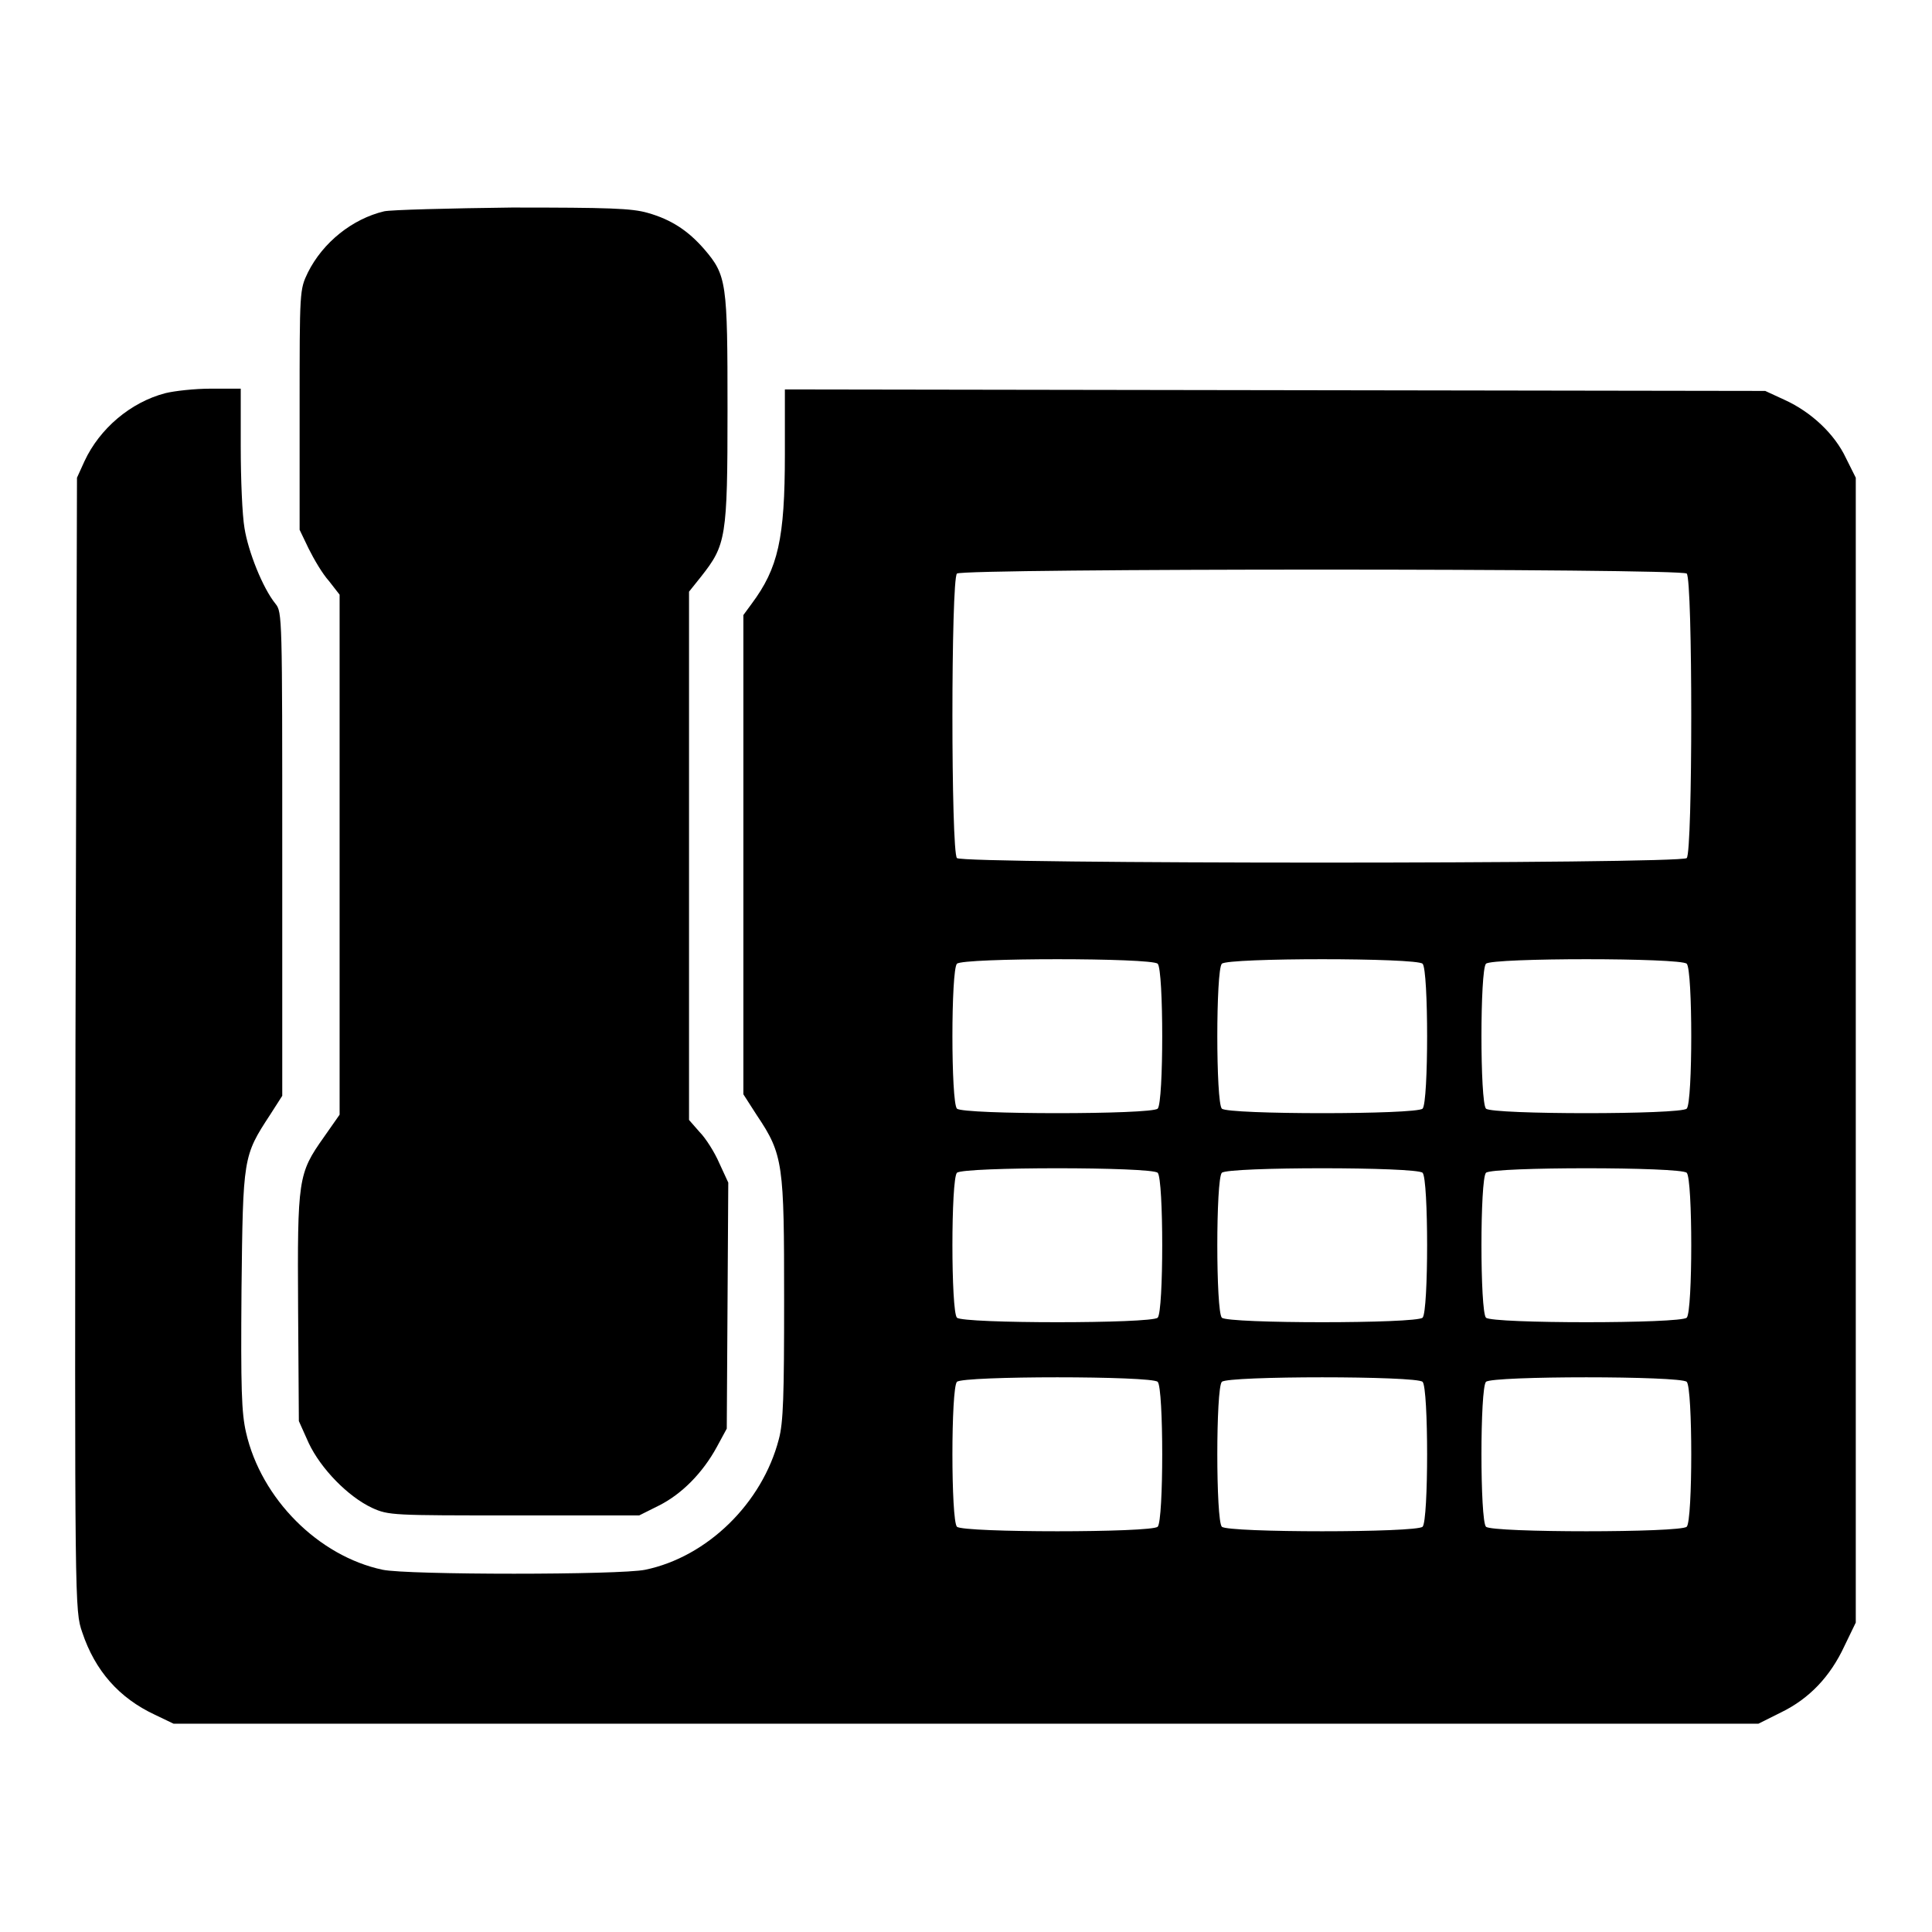
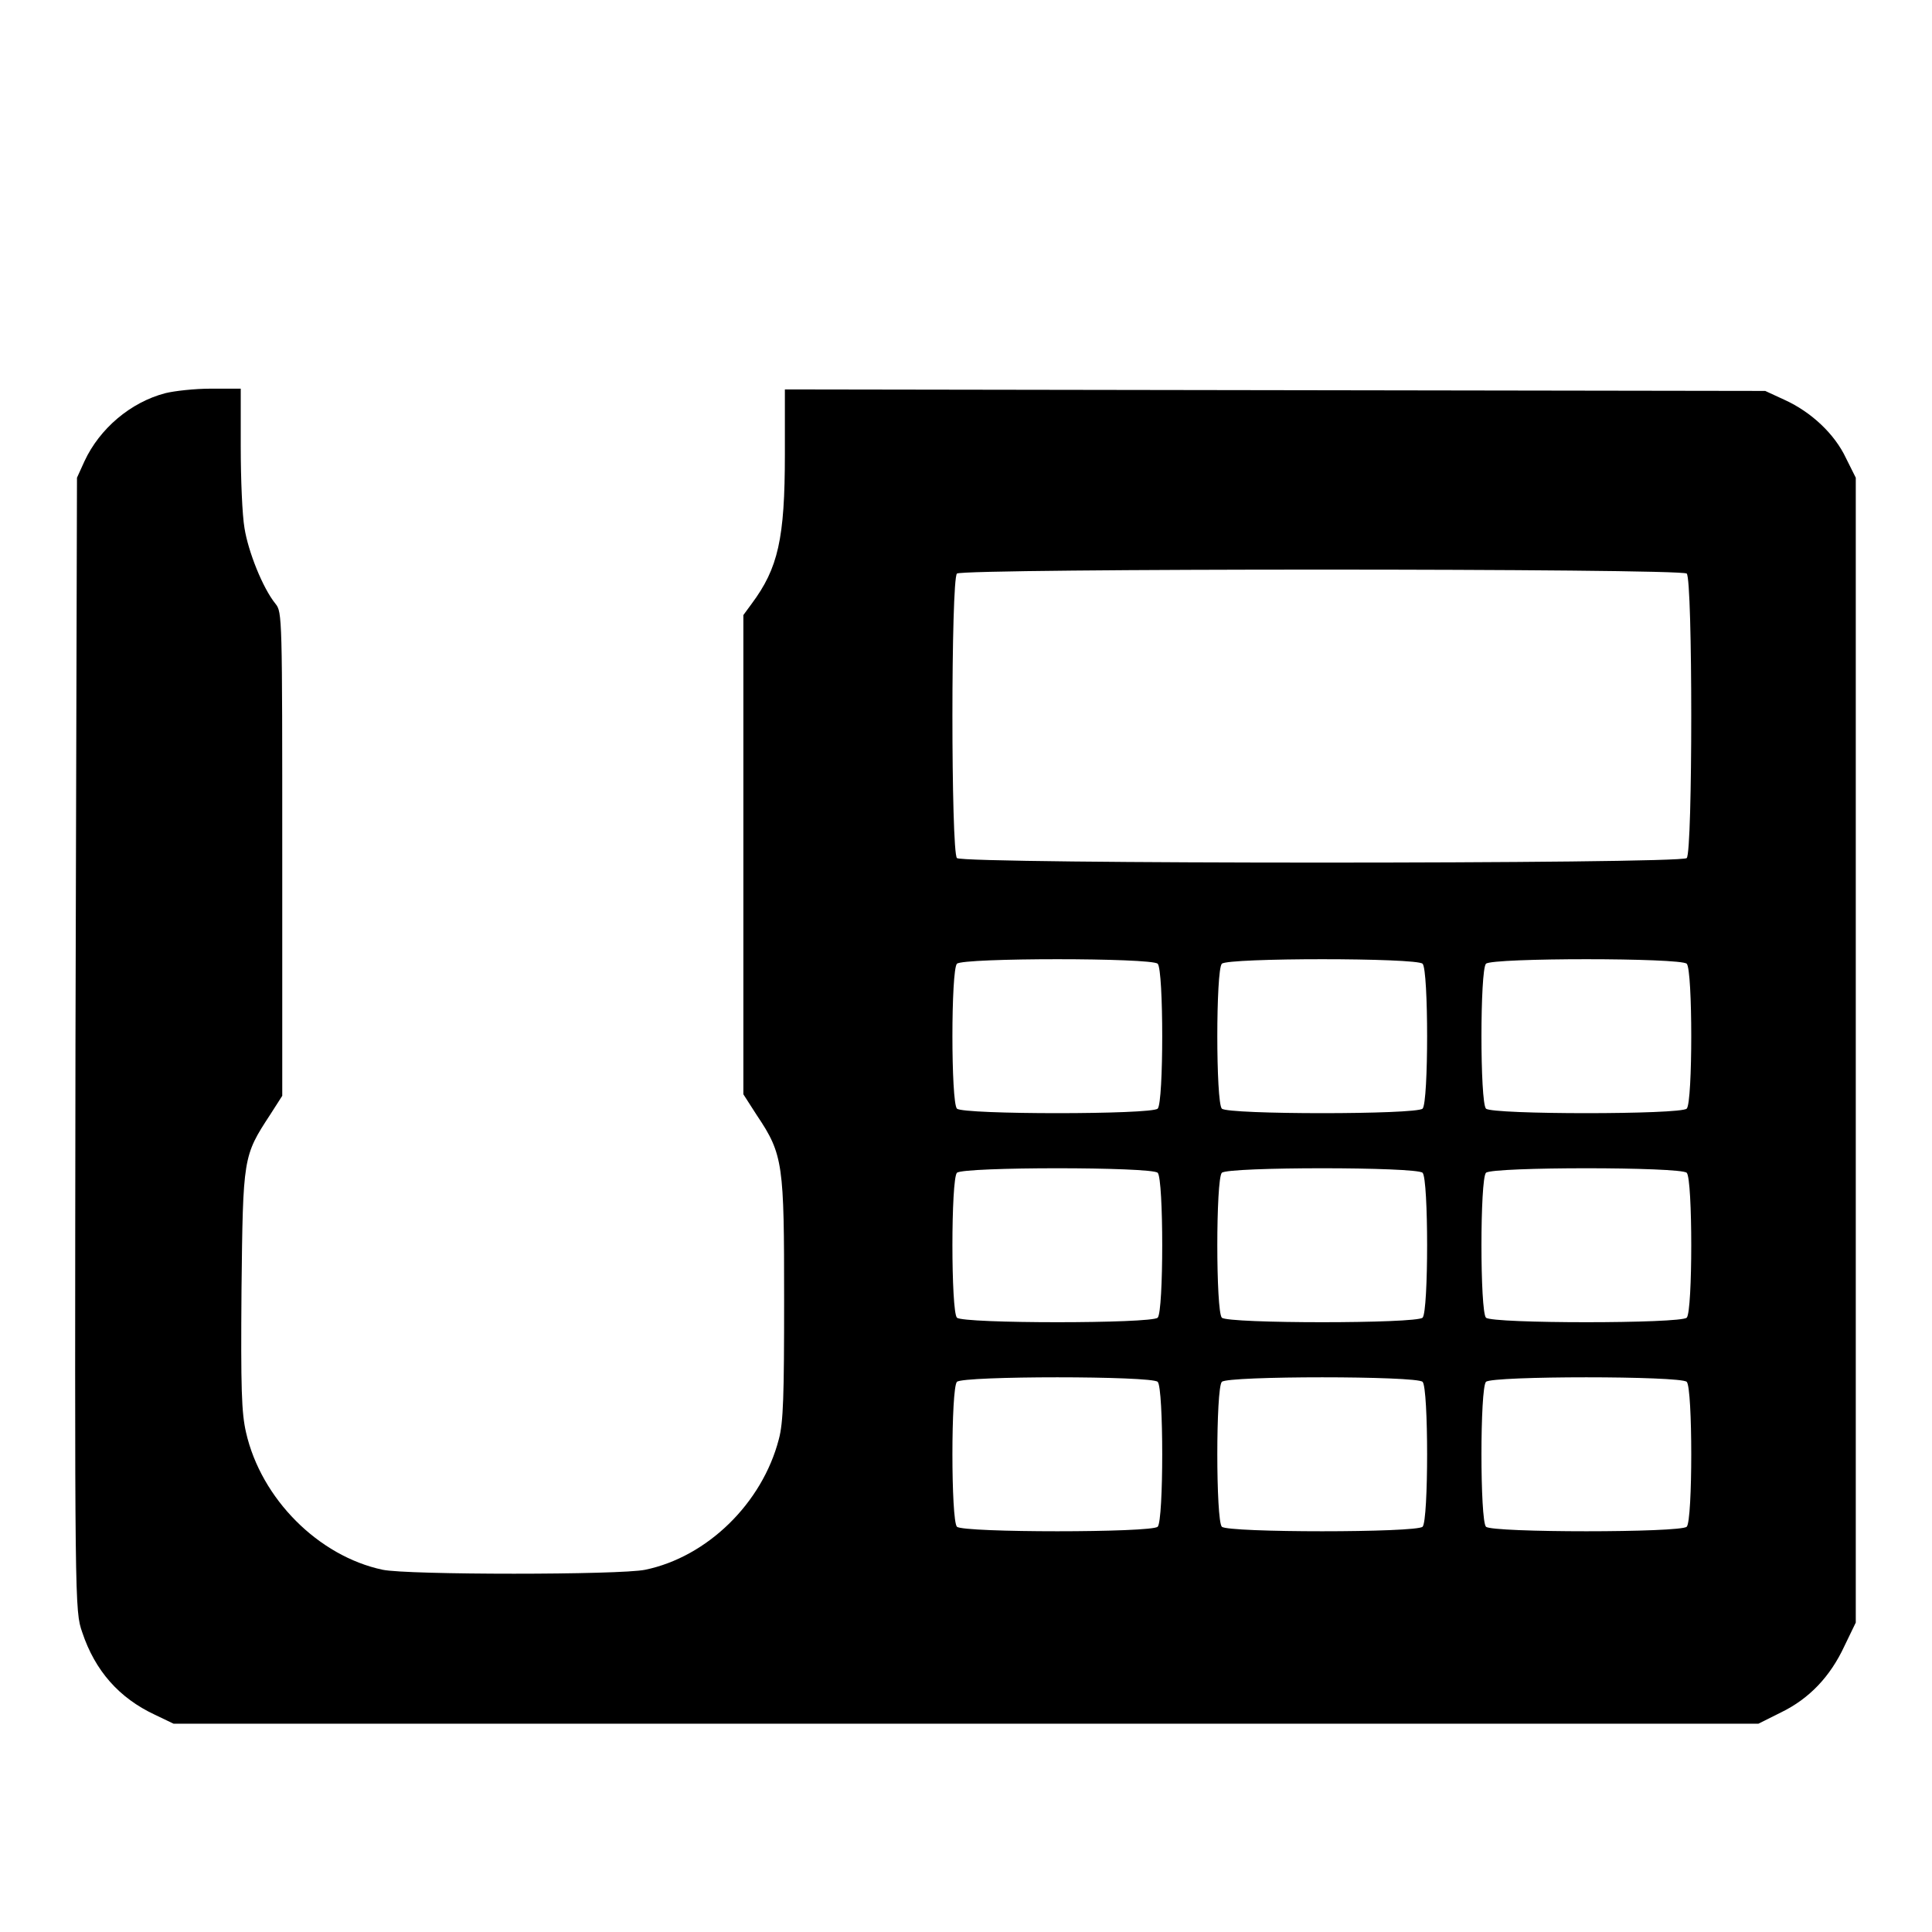
<svg xmlns="http://www.w3.org/2000/svg" version="1.1" x="0px" y="0px" viewBox="0 0 256 256" enable-background="new 0 0 256 256" xml:space="preserve">
  <g>
    <g>
      <g>
-         <path fill="#000000" d="M50.9,28c-4.2,1-8.1,4.1-10.1,8.1c-1.1,2.3-1.1,2.3-1.1,18.2v15.9l1.2,2.5c0.7,1.4,1.8,3.3,2.7,4.3l1.4,1.8v34.4v34.5l-2.1,3c-3.4,4.8-3.5,5.5-3.4,22.7l0.1,14.9l1.3,2.9c1.6,3.4,5.2,7.1,8.4,8.6c2.2,1,2.7,1,18.8,1h16.6l2.6-1.3c3-1.5,5.8-4.3,7.7-7.8l1.3-2.4l0.1-16.3l0.1-16.3l-1.2-2.6c-0.6-1.4-1.8-3.3-2.6-4.1l-1.4-1.6v-35v-35l1.6-2c3.3-4.2,3.5-5.1,3.5-22.1c0-16.9-0.1-17.8-3.1-21.3c-2.1-2.4-4.3-3.9-7.5-4.8c-2.1-0.6-5.1-0.7-18-0.7C59.6,27.6,51.8,27.8,50.9,28z" />
        <path fill="#000000" d="M21.9,52.1c-4.6,1.2-8.7,4.7-10.7,9l-1,2.2L10,138.3c-0.1,75-0.1,75.1,0.9,78c1.7,5.1,4.9,8.7,9.6,10.9l2.5,1.2h105h105l3-1.5c3.7-1.8,6.5-4.7,8.4-8.8l1.5-3.1v-75.9V63.3l-1.3-2.6c-1.5-3.2-4.6-6.1-8.1-7.7l-2.6-1.2l-64.9-0.1l-65-0.1v8.6c0,11.2-0.9,15.1-4.4,19.8l-1.1,1.5v31.7l0,31.8l1.8,2.8c3.5,5.2,3.6,6.5,3.6,24.4c0,12.7-0.1,16.3-0.7,18.5c-2.2,8.5-9.5,15.6-17.7,17.3c-3.3,0.7-31.5,0.7-34.8,0c-8.5-1.8-16.1-9.4-18.1-18.2c-0.6-2.6-0.7-5.8-0.6-18.9c0.2-17.6,0.2-17.7,3.8-23.2l1.6-2.5v-32c0-31.5,0-32.1-0.9-33.2c-1.7-2.1-3.6-6.9-4.1-10c-0.3-1.7-0.5-6.5-0.5-10.8v-7.7l-4,0C25.8,51.5,23.1,51.8,21.9,52.1z M223.5,76c0.8,0.8,0.8,36.9,0,37.7s-95.9,0.8-96.7,0s-0.8-36.9,0-37.7C127.6,75.3,222.7,75.3,223.5,76z M153.4,127.7c0.8,0.8,0.8,18.4,0,19.2s-25.8,0.8-26.6,0s-0.8-18.4,0-19.2C127.6,126.9,152.6,126.9,153.4,127.7z M188.5,127.7c0.8,0.8,0.8,18.4,0,19.2s-25.8,0.8-26.6,0c-0.8-0.8-0.8-18.4,0-19.2C162.7,126.9,187.7,126.9,188.5,127.7z M223.5,127.7c0.8,0.8,0.8,18.4,0,19.2s-25.8,0.8-26.6,0c-0.8-0.8-0.8-18.4,0-19.2C197.7,126.9,222.7,126.9,223.5,127.7z M153.4,155.4c0.8,0.8,0.8,18.4,0,19.2s-25.8,0.8-26.6,0s-0.8-18.4,0-19.2S152.6,154.6,153.4,155.4z M188.5,155.4c0.8,0.8,0.8,18.4,0,19.2s-25.8,0.8-26.6,0c-0.8-0.8-0.8-18.4,0-19.2C162.7,154.6,187.7,154.6,188.5,155.4z M223.5,155.4c0.8,0.8,0.8,18.4,0,19.2s-25.8,0.8-26.6,0c-0.8-0.8-0.8-18.4,0-19.2S222.7,154.6,223.5,155.4z M153.4,183.1c0.8,0.8,0.8,18.4,0,19.2c-0.8,0.8-25.8,0.8-26.6,0c-0.8-0.8-0.8-18.4,0-19.2S152.6,182.3,153.4,183.1z M188.5,183.1c0.8,0.8,0.8,18.4,0,19.2c-0.8,0.8-25.8,0.8-26.6,0c-0.8-0.8-0.8-18.4,0-19.2C162.7,182.3,187.7,182.3,188.5,183.1z M223.5,183.1c0.8,0.8,0.8,18.4,0,19.2c-0.8,0.8-25.8,0.8-26.6,0c-0.8-0.8-0.8-18.4,0-19.2S222.7,182.3,223.5,183.1z" />
      </g>
    </g>
  </g>
</svg>